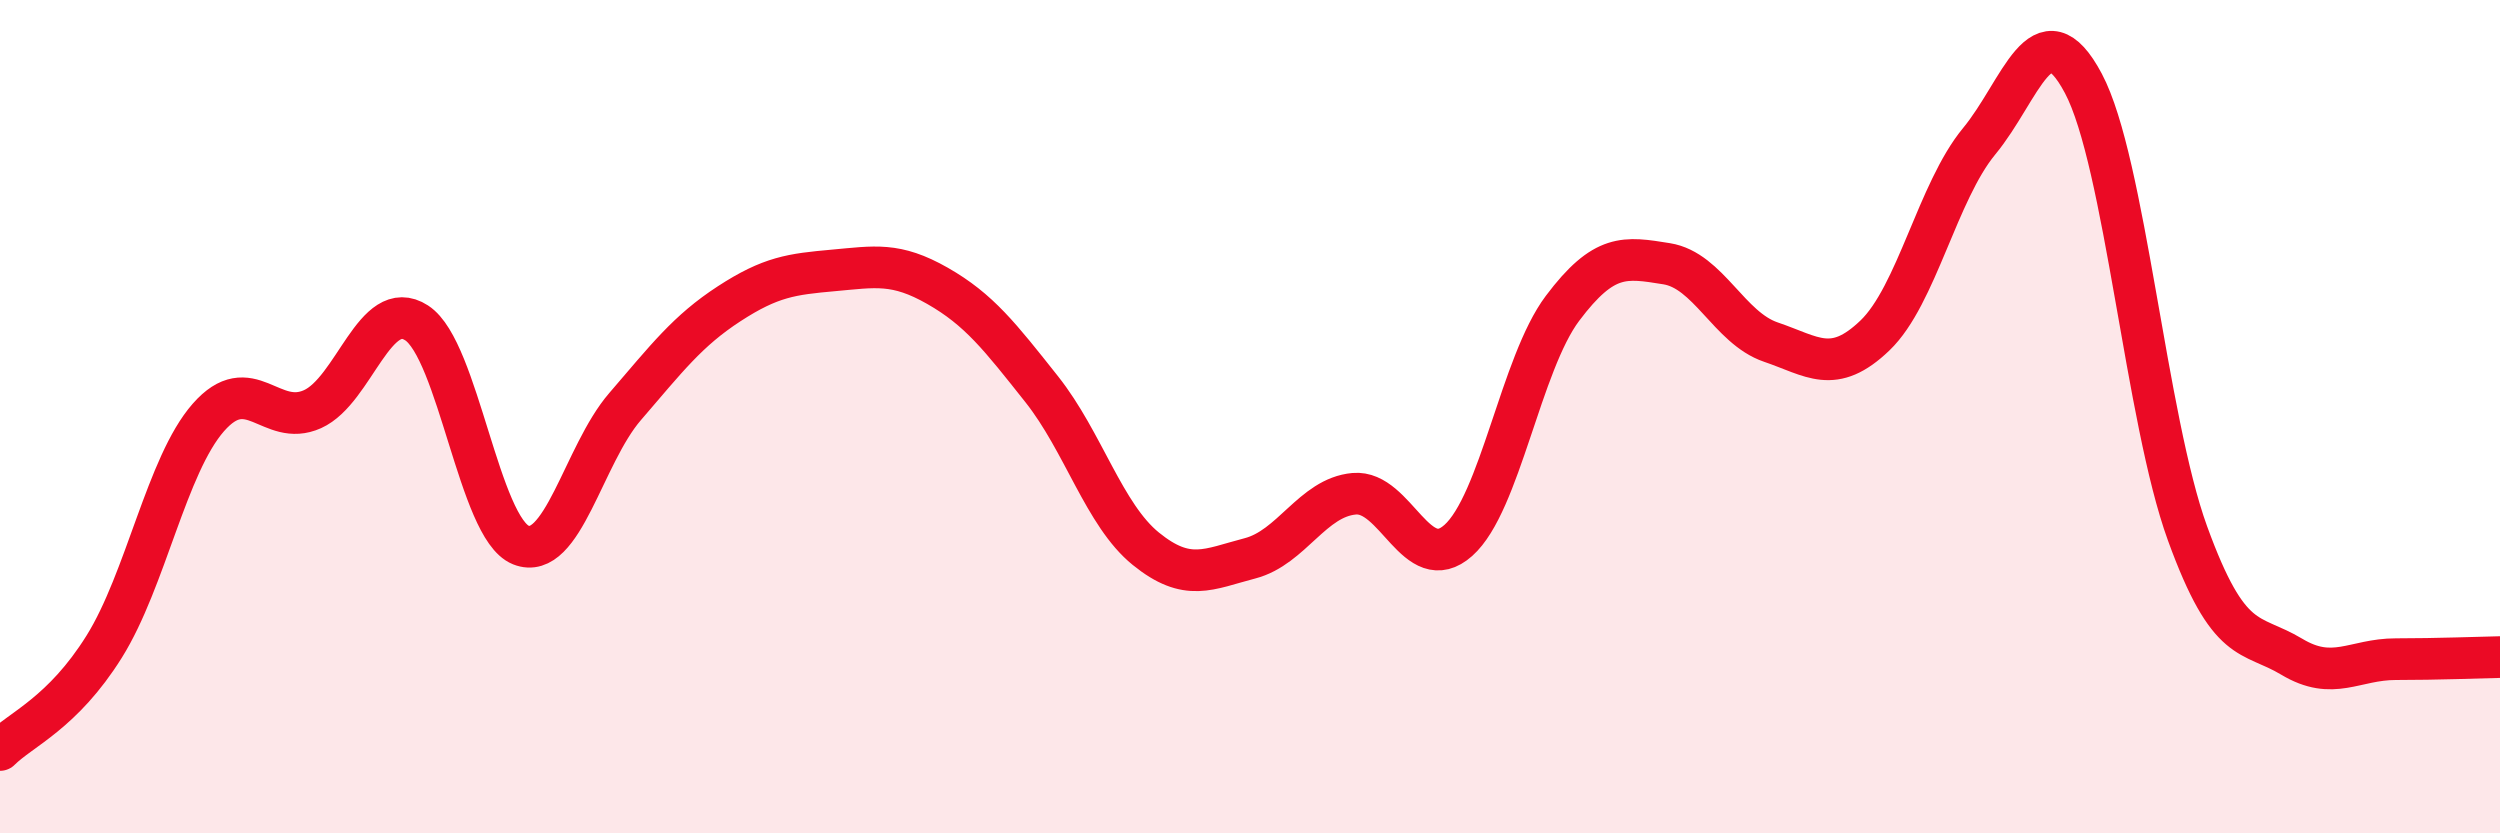
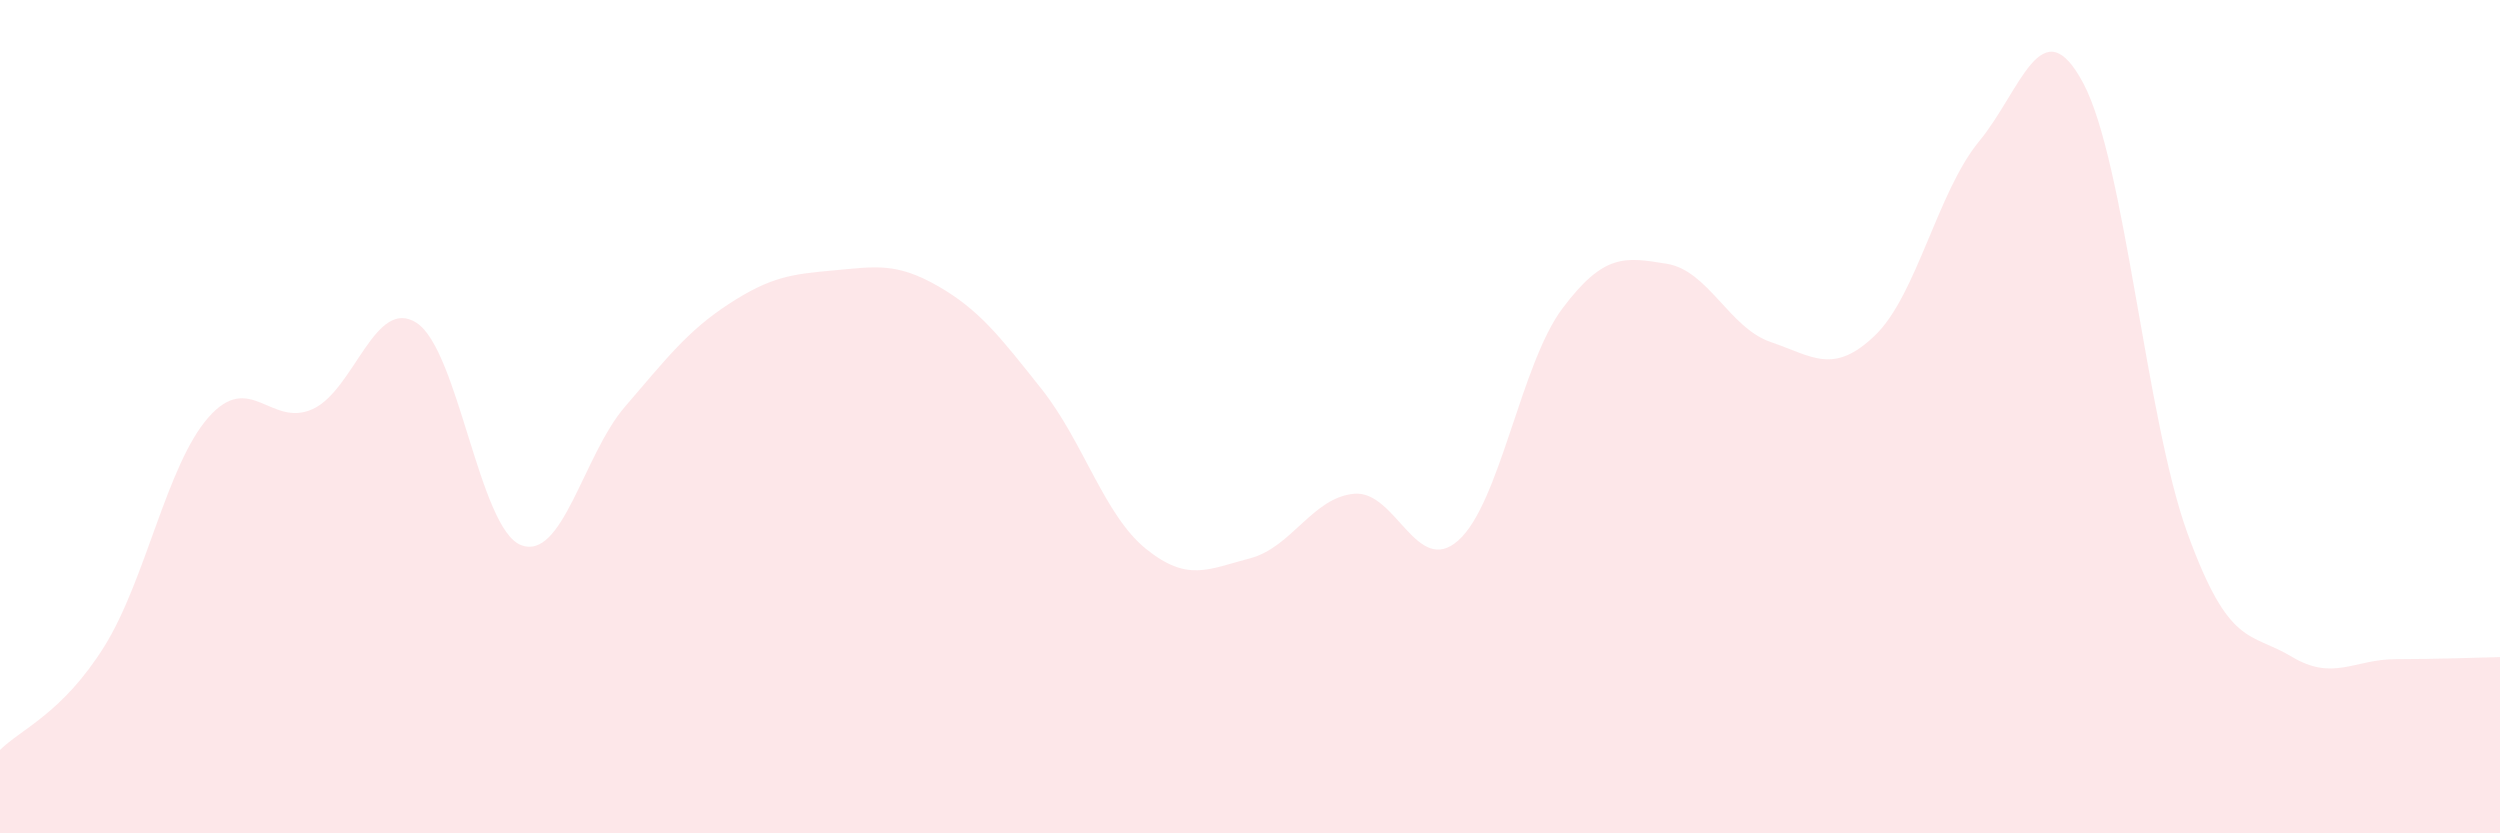
<svg xmlns="http://www.w3.org/2000/svg" width="60" height="20" viewBox="0 0 60 20">
  <path d="M 0,18 C 0.5,17.5 1.5,17.12 2.5,15.52 C 3.5,13.92 4,11.16 5,10.02 C 6,8.88 6.5,10.27 7.5,9.82 C 8.5,9.37 9,7.1 10,7.75 C 11,8.4 11.5,12.68 12.5,13.08 C 13.5,13.48 14,10.92 15,9.76 C 16,8.6 16.5,7.94 17.5,7.29 C 18.5,6.64 19,6.58 20,6.49 C 21,6.4 21.5,6.29 22.5,6.86 C 23.5,7.43 24,8.08 25,9.34 C 26,10.6 26.5,12.36 27.5,13.17 C 28.5,13.98 29,13.66 30,13.4 C 31,13.14 31.5,11.94 32.5,11.85 C 33.5,11.76 34,13.86 35,12.97 C 36,12.08 36.5,8.73 37.5,7.4 C 38.5,6.07 39,6.17 40,6.33 C 41,6.49 41.5,7.87 42.5,8.21 C 43.5,8.55 44,9.01 45,8.05 C 46,7.09 46.5,4.6 47.5,3.39 C 48.5,2.18 49,0.12 50,2 C 51,3.88 51.5,10.05 52.5,12.8 C 53.5,15.55 54,15.16 55,15.76 C 56,16.36 56.5,15.82 57.5,15.82 C 58.5,15.82 59.5,15.78 60,15.77L60 20L0 20Z" fill="#EB0A25" opacity="0.1" stroke-linecap="round" stroke-linejoin="round" />
-   <path d="M 0,18 C 0.5,17.5 1.5,17.12 2.5,15.52 C 3.5,13.92 4,11.16 5,10.02 C 6,8.88 6.5,10.27 7.5,9.82 C 8.5,9.37 9,7.1 10,7.75 C 11,8.4 11.5,12.68 12.5,13.08 C 13.5,13.48 14,10.92 15,9.76 C 16,8.6 16.5,7.94 17.5,7.29 C 18.5,6.64 19,6.58 20,6.49 C 21,6.4 21.5,6.29 22.5,6.86 C 23.5,7.43 24,8.08 25,9.34 C 26,10.6 26.5,12.36 27.5,13.17 C 28.5,13.98 29,13.66 30,13.4 C 31,13.14 31.5,11.94 32.5,11.85 C 33.5,11.76 34,13.86 35,12.97 C 36,12.08 36.5,8.73 37.5,7.4 C 38.5,6.07 39,6.17 40,6.33 C 41,6.49 41.5,7.87 42.5,8.21 C 43.5,8.55 44,9.01 45,8.05 C 46,7.09 46.5,4.6 47.5,3.39 C 48.5,2.18 49,0.12 50,2 C 51,3.88 51.5,10.05 52.5,12.8 C 53.5,15.55 54,15.16 55,15.76 C 56,16.36 56.5,15.82 57.5,15.82 C 58.5,15.82 59.5,15.78 60,15.77" stroke="#EB0A25" stroke-width="1" fill="none" stroke-linecap="round" stroke-linejoin="round" />
</svg>